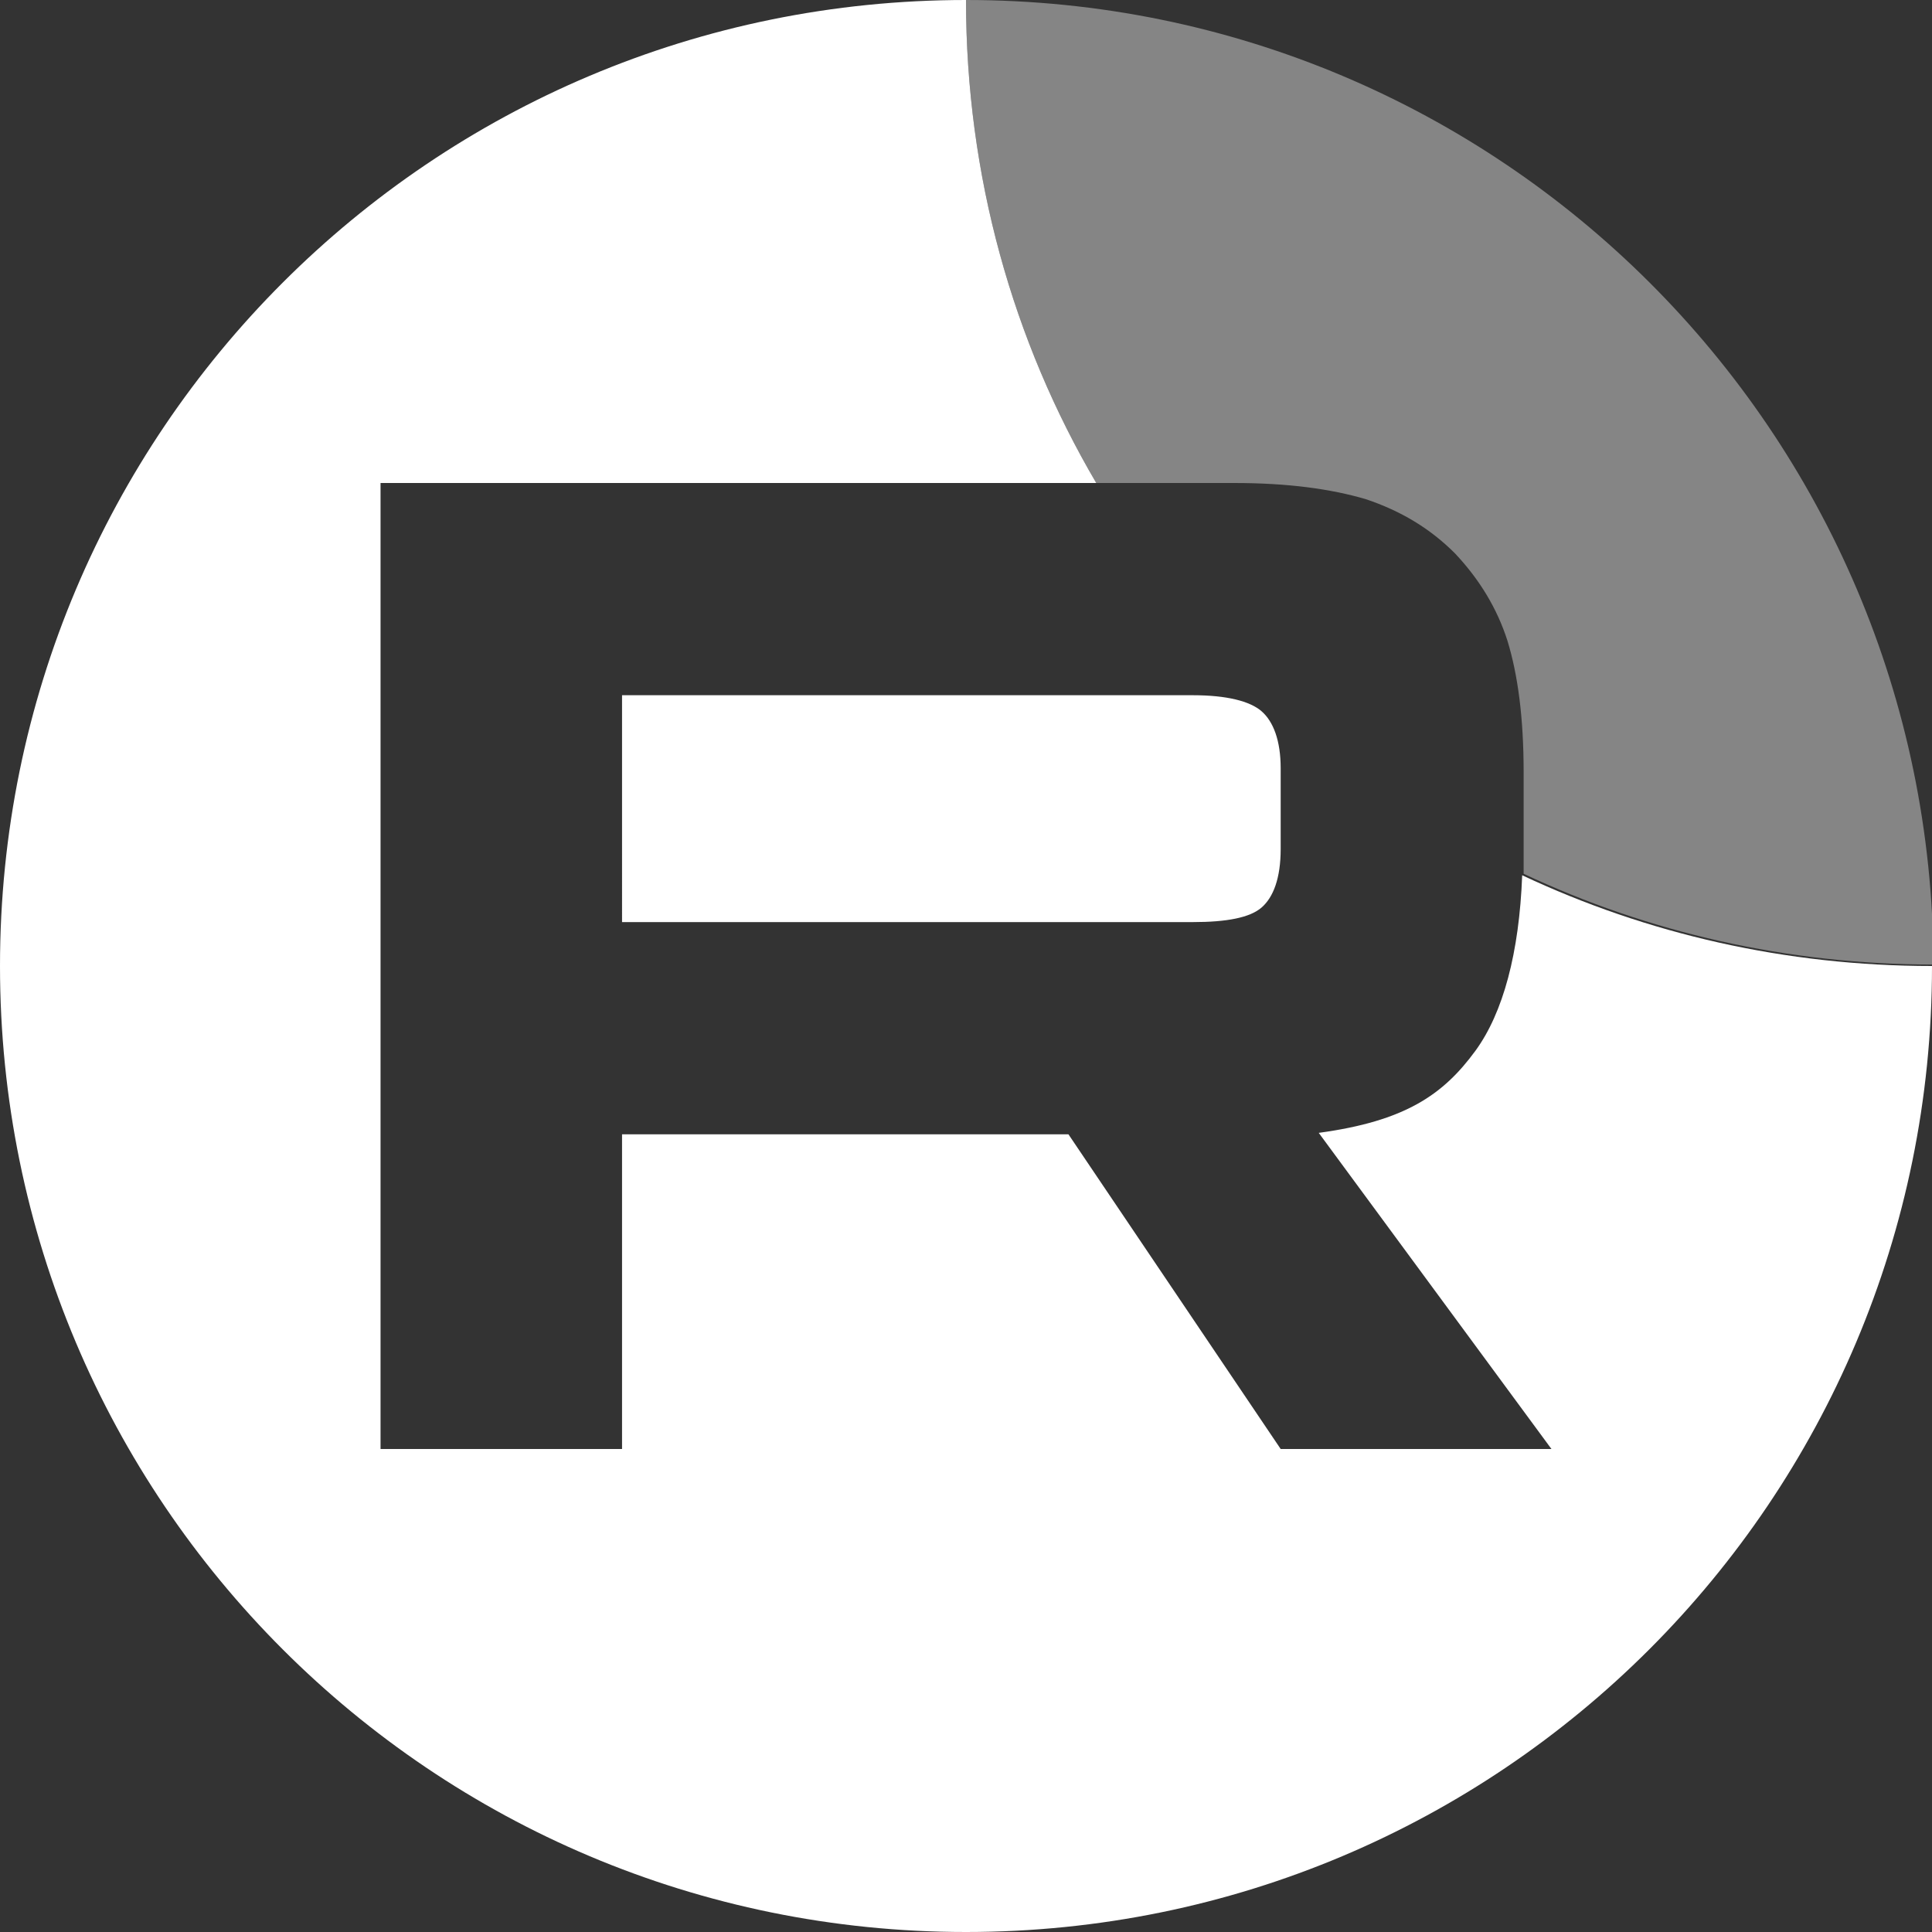
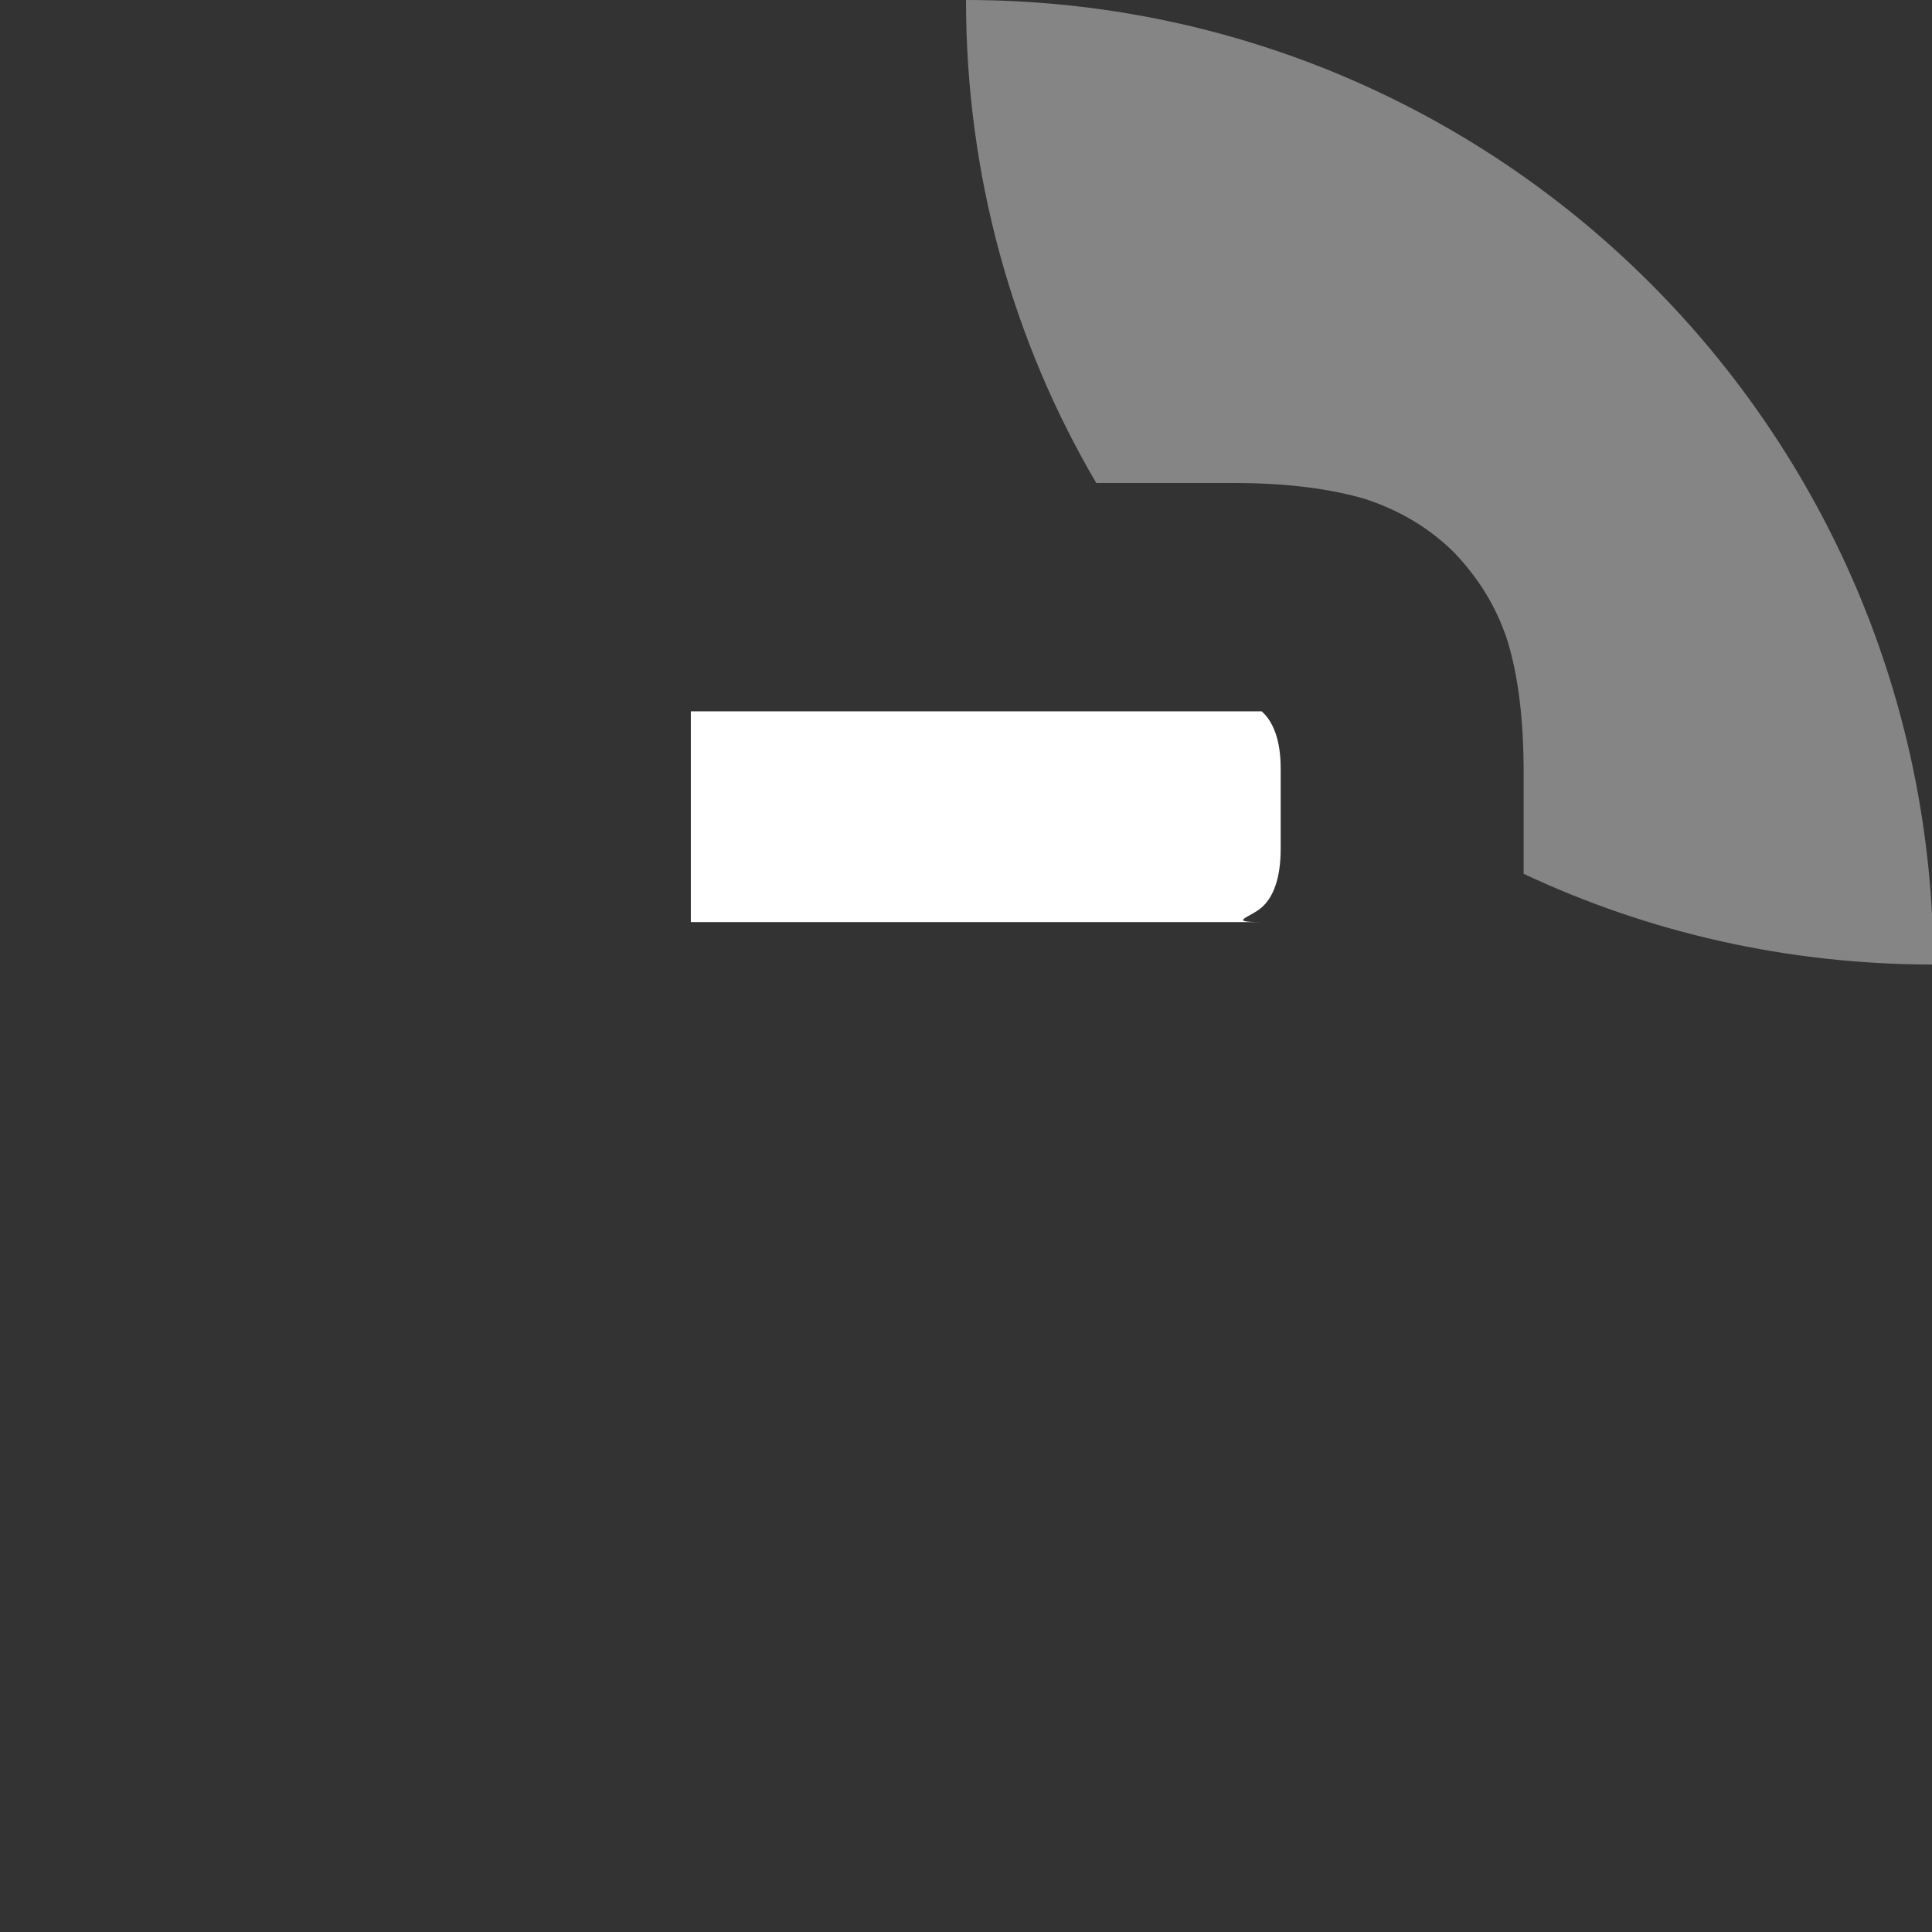
<svg xmlns="http://www.w3.org/2000/svg" version="1.1" id="Layer_1" x="0px" y="0px" viewBox="0 0 132 132" style="enable-background:new 0 0 132 132;" xml:space="preserve">
  <rect x="0" y="0" width="132" height="132" fill="#333333" stroke="none" />
  <style type="text/css"> .st0{fill:#FFFFFF;} .st1{opacity:0.4;fill:#FFFFFF;} </style>
  <g>
    <g>
-       <path class="st0" d="M86.2,62c0.8-0.7,1.3-2,1.3-4v-5.5c0-1.9-0.5-3.2-1.3-3.9c-0.8-0.7-2.4-1.1-4.7-1.1h-39V63h39v0 C83.8,63,85.4,62.7,86.2,62z" />
-       <path class="st0" d="M104,59.8c-0.2,5.3-1.3,9.4-3.2,12c-2.2,3-4.8,4.8-10.7,5.6L106,99H87.5L73,77.5H42.5V99H26V33h48.9 C69.2,23.3,66,12,66,0v0C29.5,0,0,29.5,0,66s29.5,66,66,66c36.5,0,66-29.5,66-66C122,66,112.5,63.8,104,59.8z" />
+       <path class="st0" d="M86.2,62c0.8-0.7,1.3-2,1.3-4v-5.5c0-1.9-0.5-3.2-1.3-3.9h-39V63h39v0 C83.8,63,85.4,62.7,86.2,62z" />
    </g>
    <path class="st1" d="M66,0L66,0c0,12,3.2,23.3,8.9,33h9.4v0c3.7,0,6.6,0.4,9,1.1c2.4,0.8,4.4,2,6.1,3.7c1.7,1.8,2.9,3.8,3.6,6 c0.7,2.3,1.1,5.2,1.1,9v4.9c0,0.7,0,1.4,0,2c8.5,4,18,6.2,28,6.2c0,0,0,0,0,0C132,29.5,102.5,0,66,0z" />
  </g>
</svg>